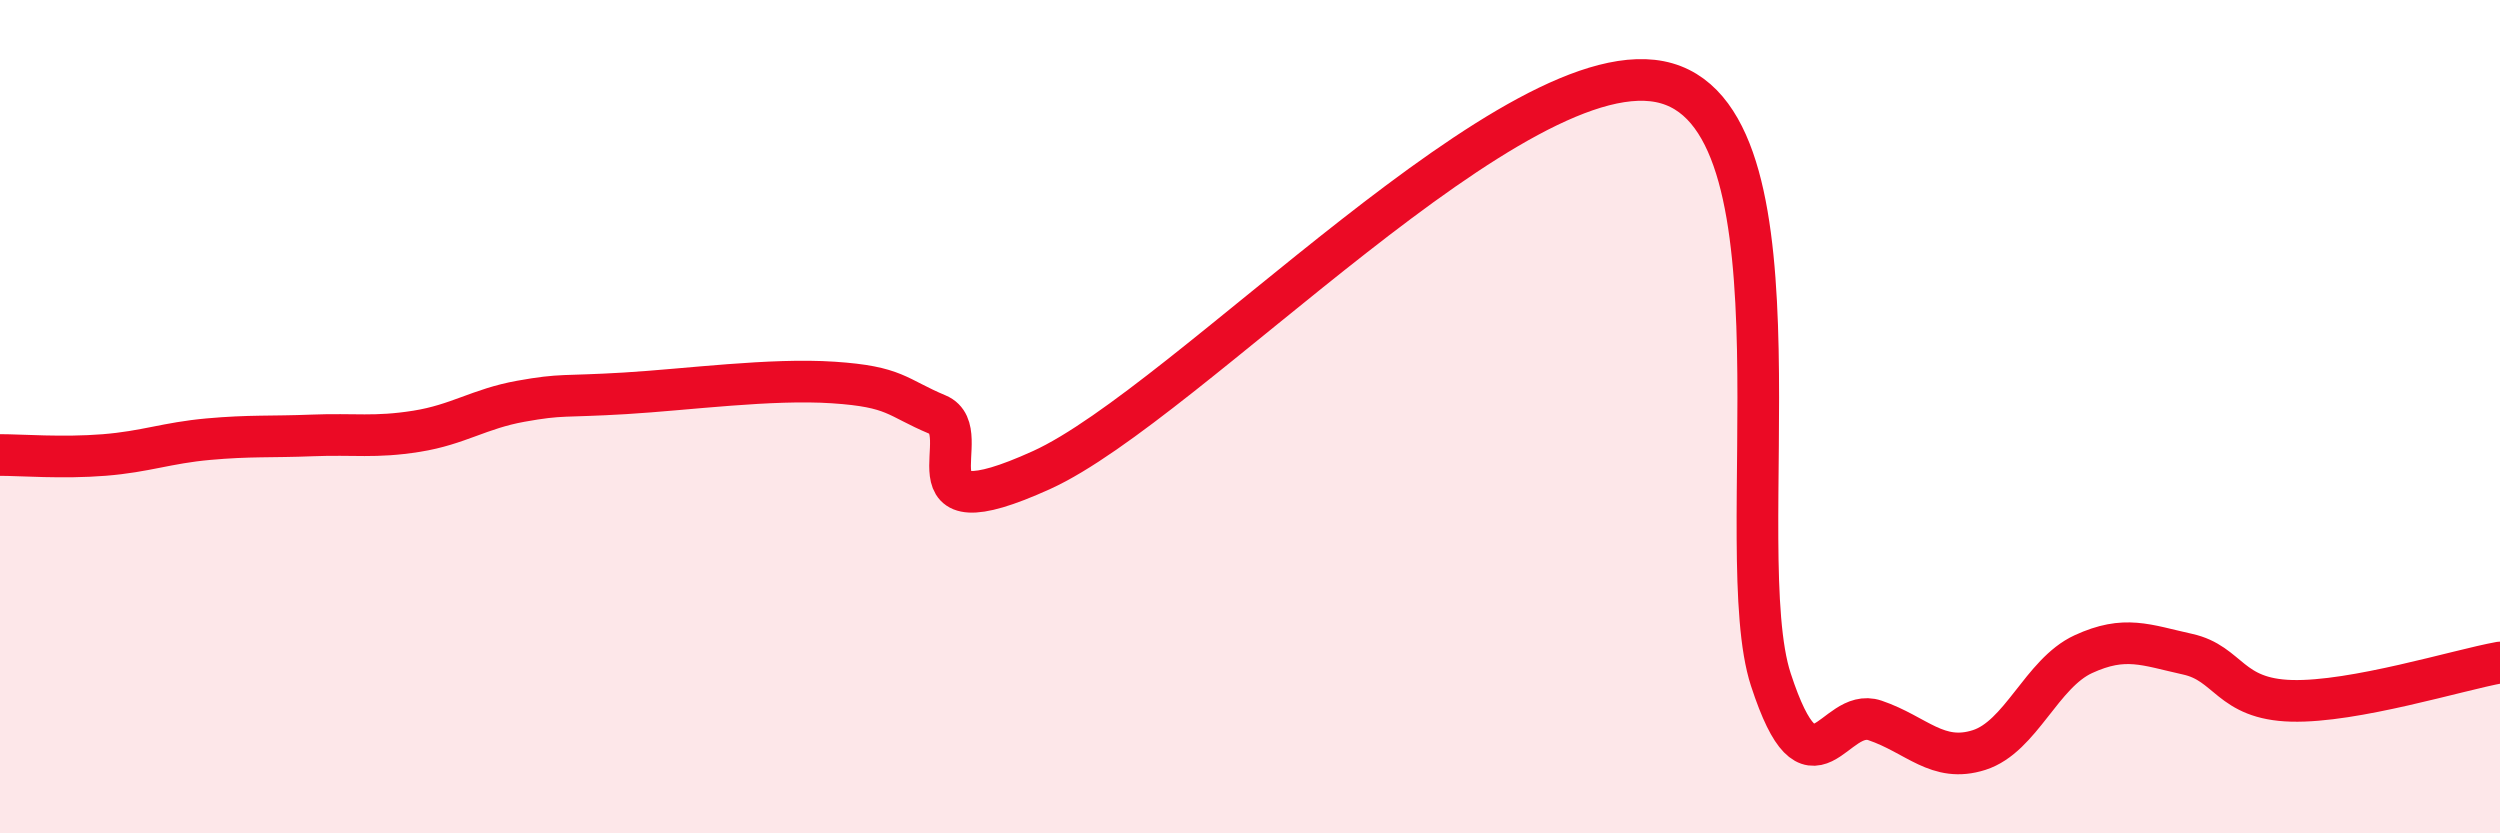
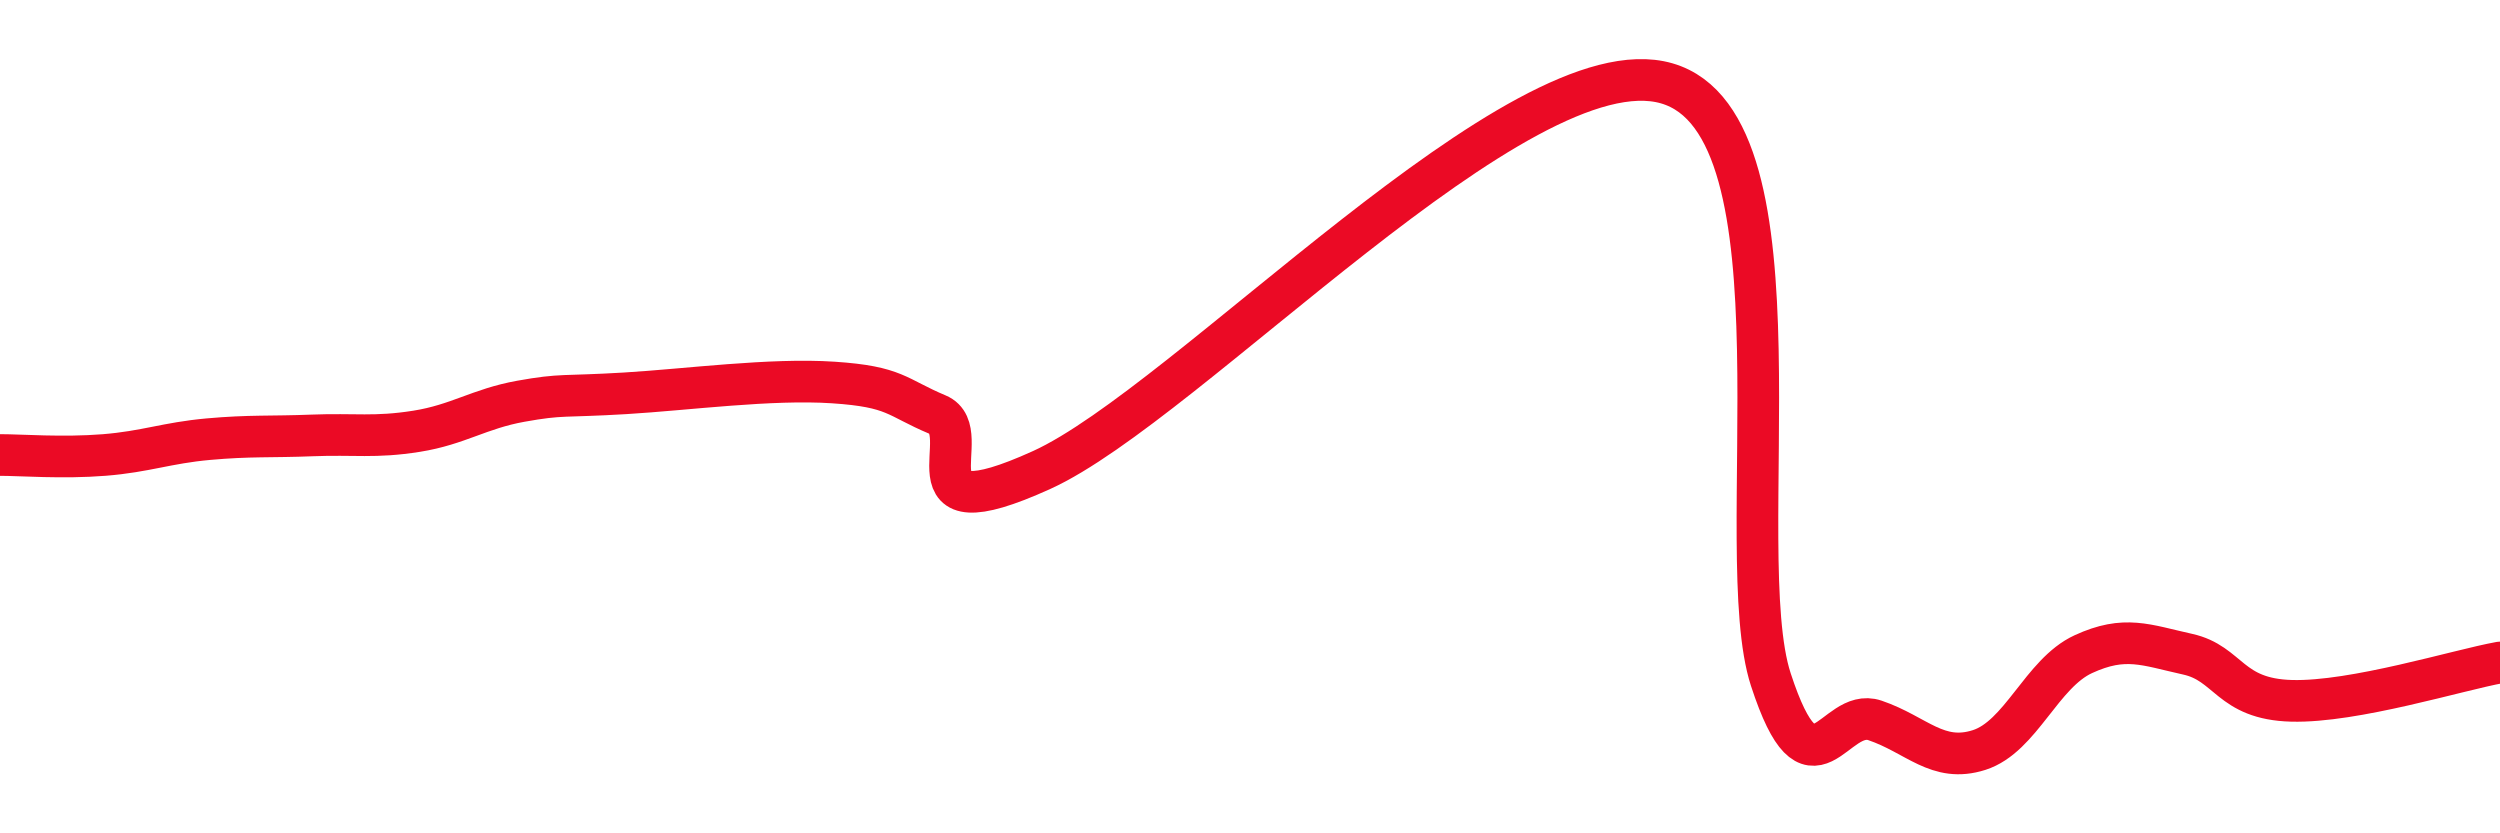
<svg xmlns="http://www.w3.org/2000/svg" width="60" height="20" viewBox="0 0 60 20">
-   <path d="M 0,10.92 C 0.5,10.92 1.5,11 2.5,10.92 C 3.5,10.84 4,10.63 5,10.54 C 6,10.45 6.5,10.49 7.5,10.45 C 8.5,10.41 9,10.51 10,10.35 C 11,10.19 11.5,9.81 12.5,9.63 C 13.5,9.45 13.5,9.53 15,9.44 C 16.5,9.35 18.5,9.08 20,9.18 C 21.5,9.28 21.5,9.53 22.5,9.95 C 23.5,10.37 21.5,12.87 25,11.28 C 28.5,9.69 36.5,0.99 40,2 C 43.5,3.01 41.5,13.25 42.5,16.31 C 43.5,19.37 44,16.95 45,17.29 C 46,17.63 46.5,18.32 47.5,18 C 48.5,17.68 49,16.16 50,15.7 C 51,15.24 51.5,15.48 52.5,15.7 C 53.5,15.92 53.5,16.78 55,16.82 C 56.5,16.86 59,16.08 60,15.9L60 20L0 20Z" fill="#EB0A25" opacity="0.1" stroke-linecap="round" stroke-linejoin="round" />
  <path d="M 0,10.92 C 0.5,10.92 1.5,11 2.5,10.92 C 3.5,10.84 4,10.63 5,10.54 C 6,10.45 6.5,10.49 7.5,10.45 C 8.5,10.41 9,10.51 10,10.35 C 11,10.19 11.5,9.81 12.5,9.63 C 13.5,9.45 13.5,9.53 15,9.44 C 16.5,9.35 18.5,9.08 20,9.18 C 21.5,9.28 21.5,9.53 22.5,9.95 C 23.5,10.37 21.5,12.87 25,11.28 C 28.5,9.69 36.5,0.99 40,2 C 43.5,3.01 41.5,13.25 42.5,16.31 C 43.5,19.37 44,16.95 45,17.29 C 46,17.63 46.5,18.32 47.5,18 C 48.5,17.68 49,16.16 50,15.7 C 51,15.24 51.5,15.48 52.5,15.7 C 53.5,15.92 53.5,16.78 55,16.82 C 56.5,16.86 59,16.08 60,15.9" stroke="#EB0A25" stroke-width="1" fill="none" stroke-linecap="round" stroke-linejoin="round" />
</svg>